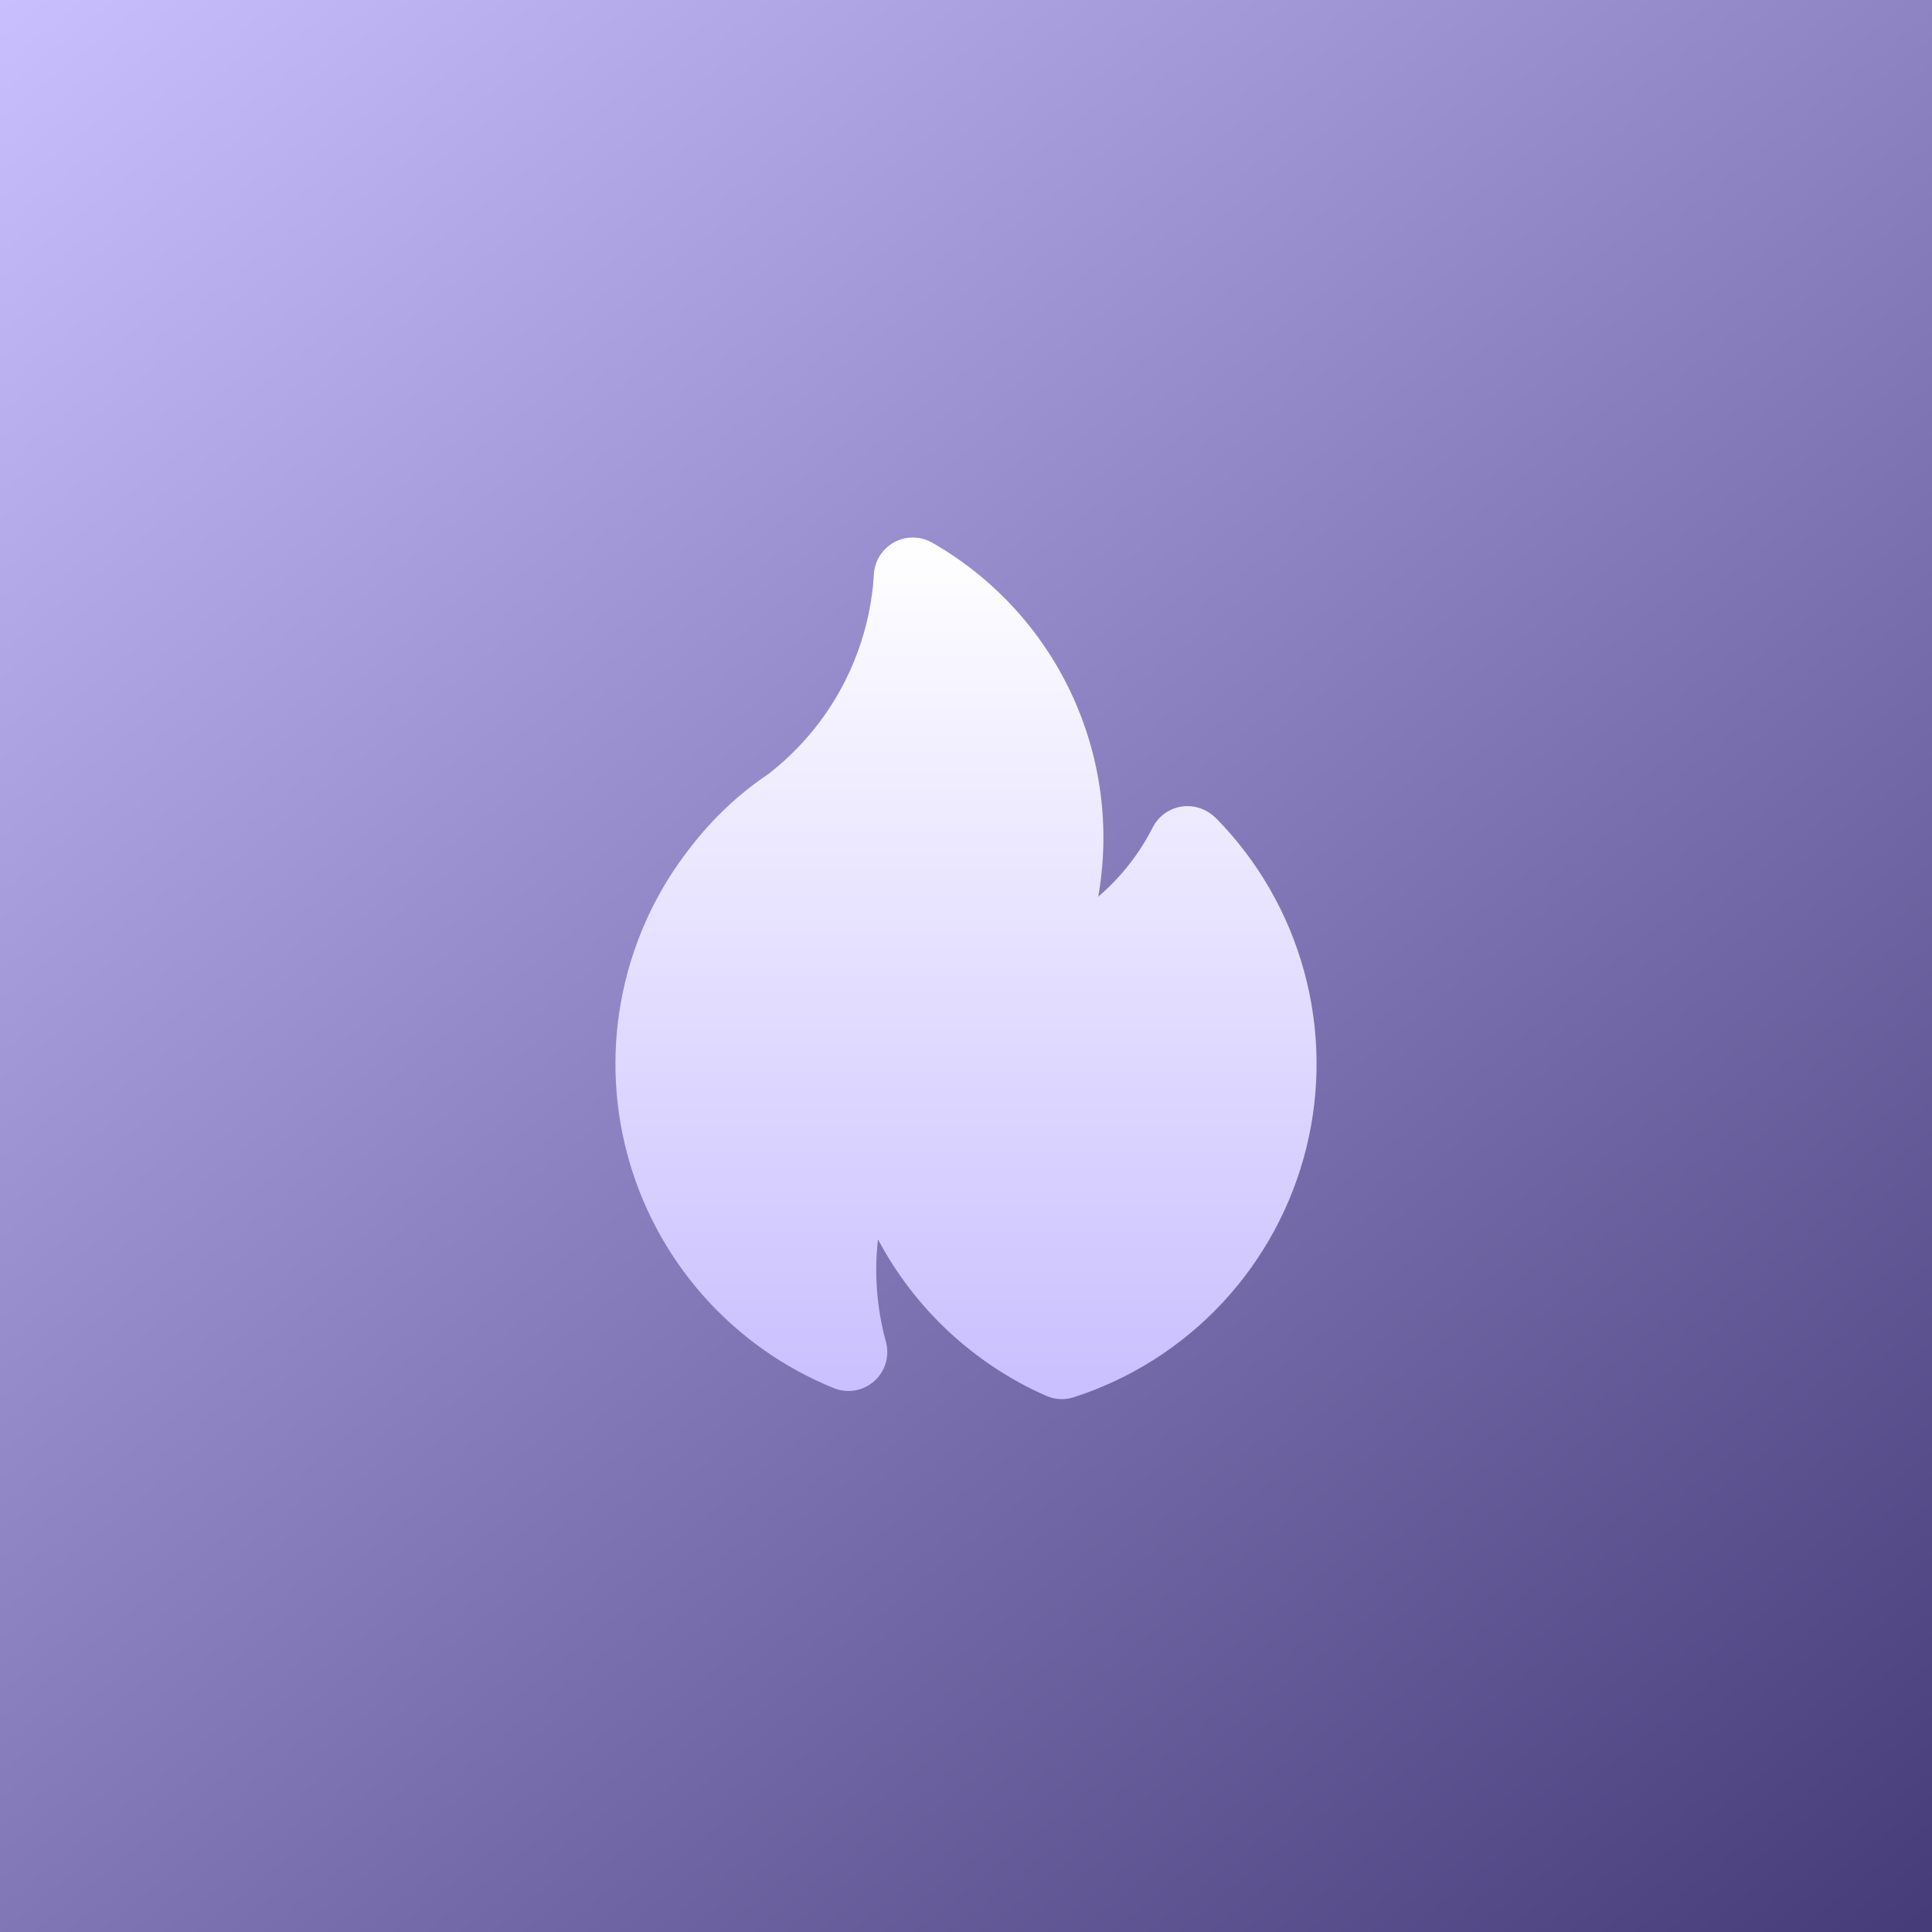
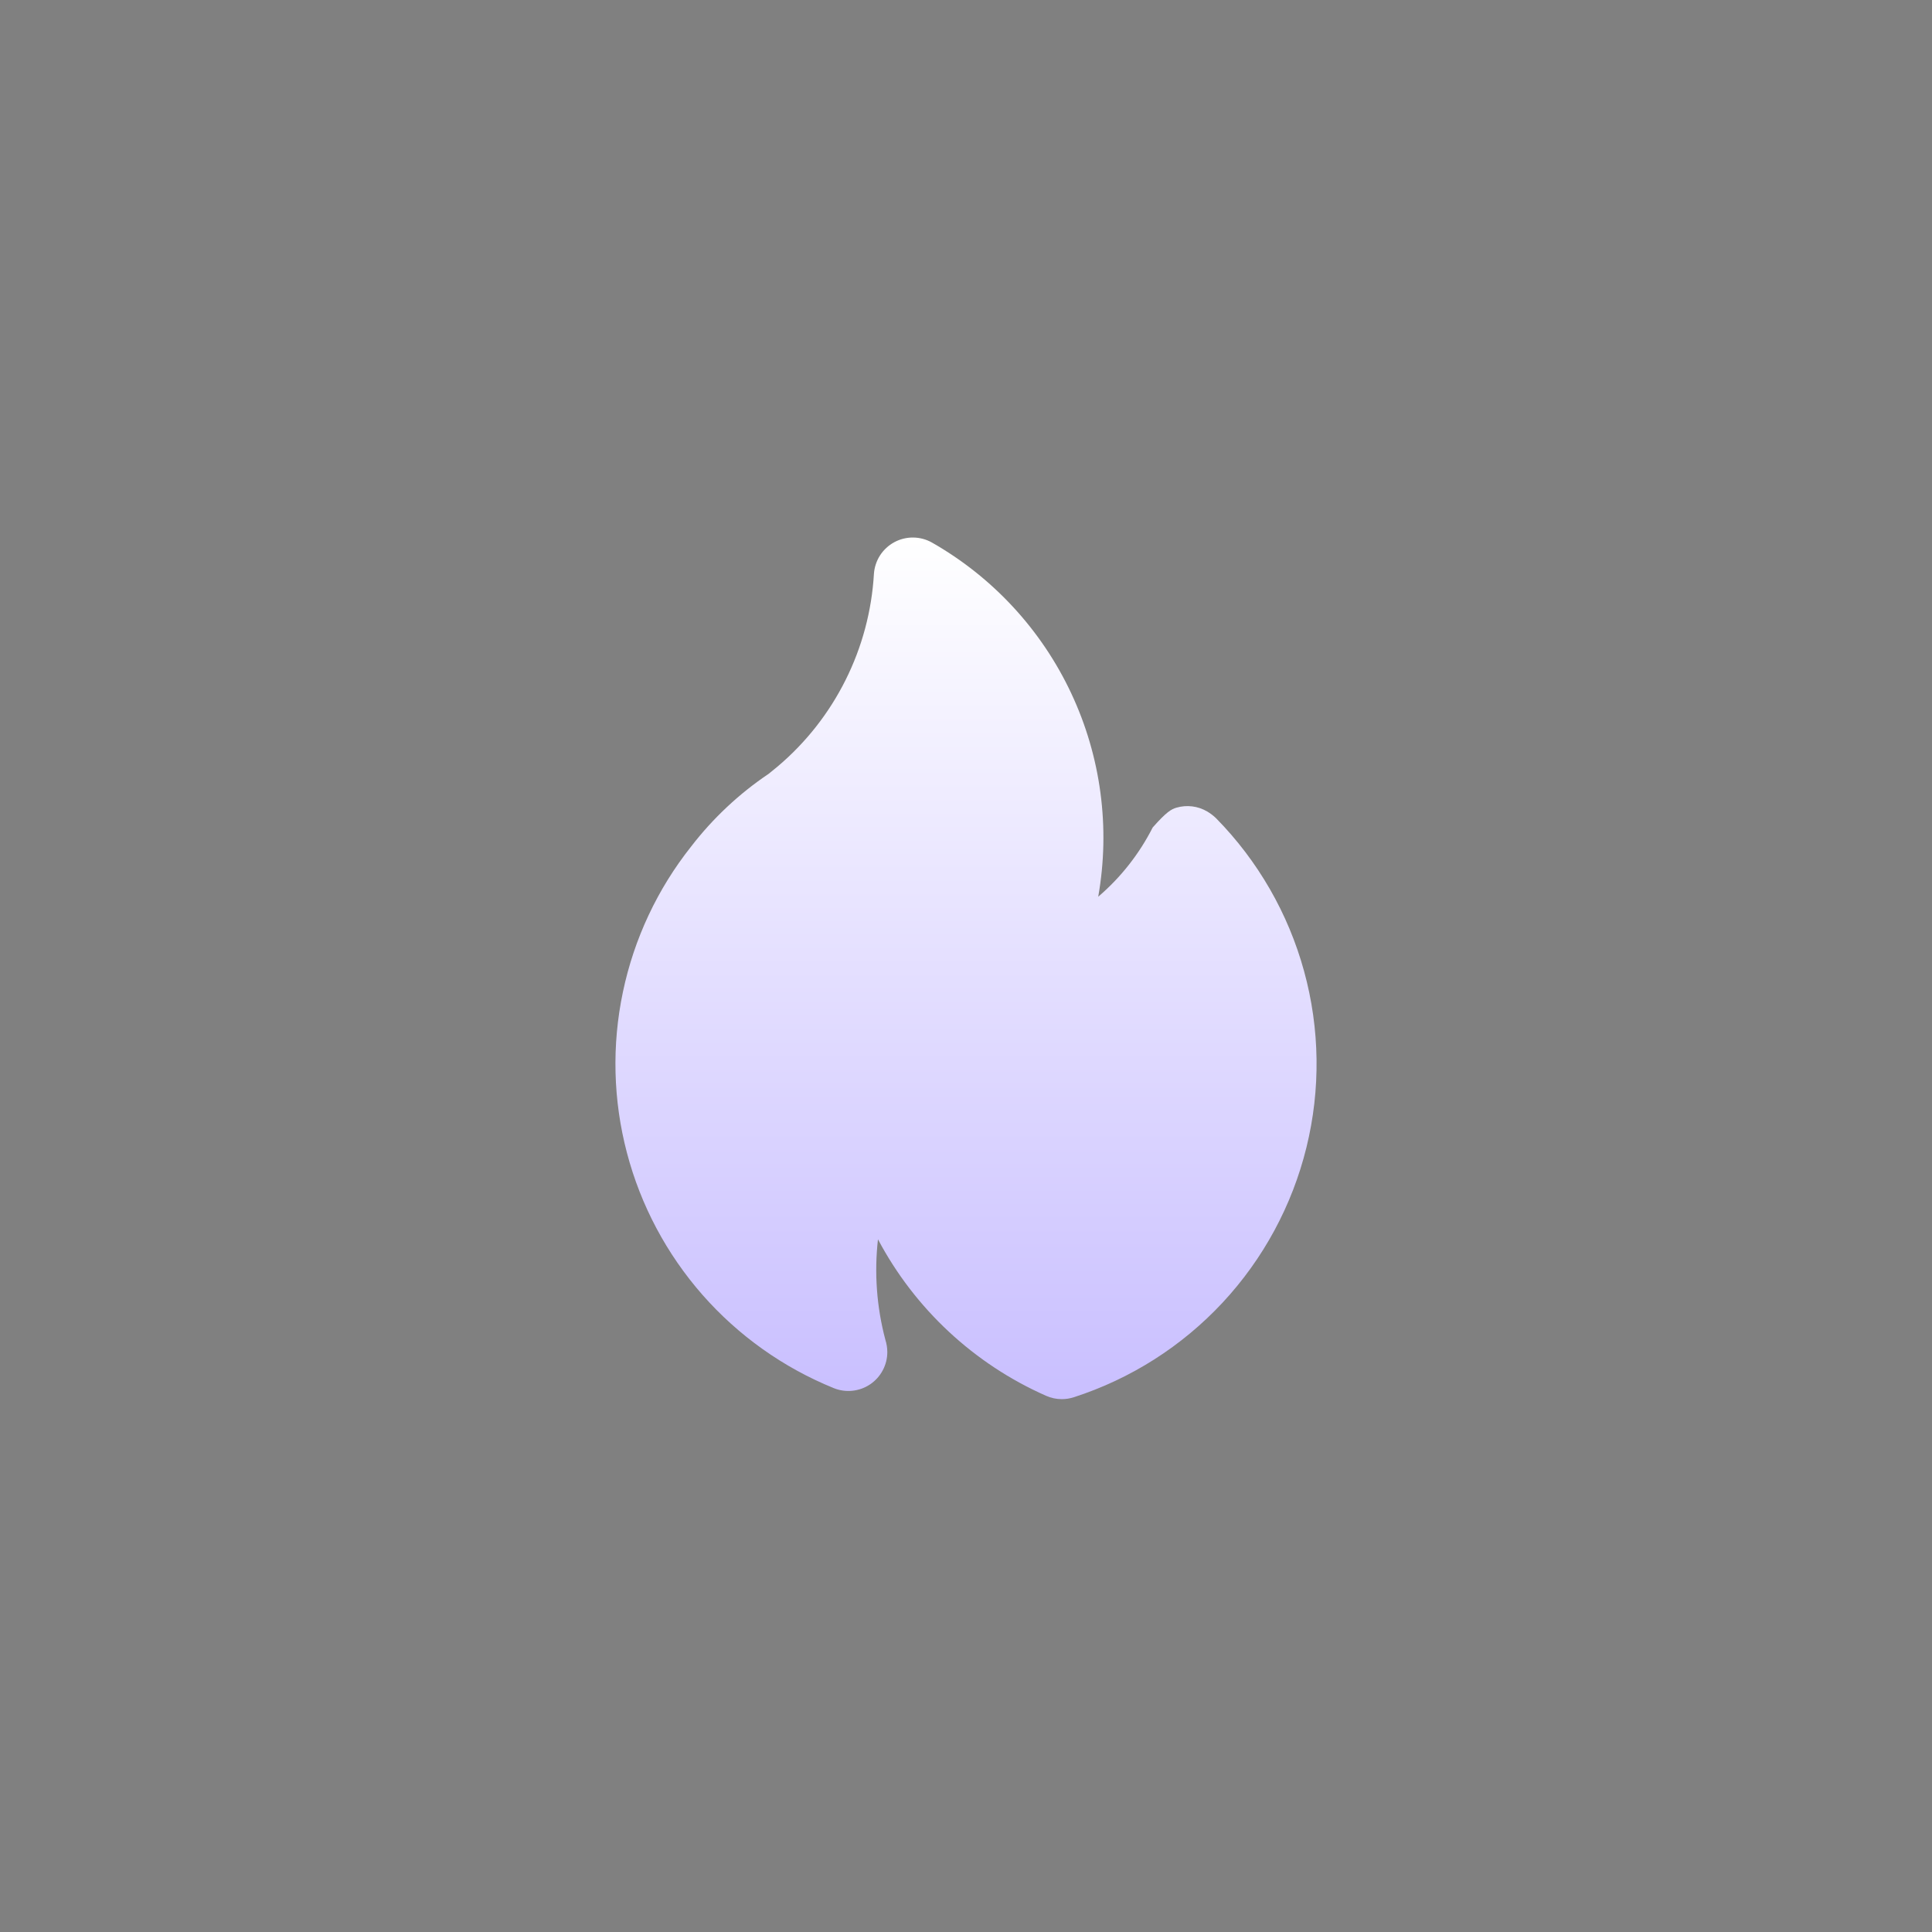
<svg xmlns="http://www.w3.org/2000/svg" width="62" height="62" viewBox="0 0 62 62" fill="none">
  <rect x="0" y="0" width="62" height="62" fill="#808080" stroke="none" />
-   <rect width="62" height="62" fill="url(#paint0_linear_78_74)" />
-   <path d="M34.075 44.9C33.9 44.9 33.726 44.863 33.566 44.791C31.257 43.77 29.358 42.002 28.175 39.771C28.053 40.852 28.133 41.946 28.413 42.997C28.453 43.123 28.474 43.255 28.475 43.388C28.475 43.593 28.425 43.795 28.328 43.975C28.232 44.157 28.093 44.311 27.923 44.425C27.753 44.54 27.557 44.61 27.353 44.631C27.149 44.652 26.943 44.623 26.753 44.545C25.137 43.888 23.696 42.864 22.544 41.554C21.393 40.243 20.562 38.683 20.119 36.995C19.675 35.308 19.631 33.541 19.99 31.834C20.348 30.126 21.099 28.526 22.184 27.16C22.882 26.255 23.721 25.469 24.668 24.832L24.956 24.597C25.863 23.83 26.604 22.887 27.134 21.825C27.666 20.763 27.975 19.605 28.045 18.419C28.059 18.208 28.126 18.004 28.24 17.825C28.355 17.647 28.512 17.501 28.699 17.4C28.885 17.299 29.094 17.248 29.305 17.25C29.517 17.252 29.725 17.308 29.909 17.412C31.862 18.525 33.423 20.215 34.377 22.249C35.332 24.284 35.635 26.564 35.243 28.777C35.966 28.159 36.56 27.404 36.991 26.555C37.068 26.403 37.175 26.268 37.306 26.158C37.438 26.049 37.59 25.968 37.754 25.919C37.918 25.871 38.09 25.857 38.26 25.878C38.429 25.899 38.593 25.955 38.74 26.041C38.844 26.103 38.941 26.176 39.027 26.26C40.371 27.628 41.342 29.316 41.849 31.165C42.357 33.014 42.383 34.962 41.925 36.823C41.467 38.685 40.541 40.399 39.235 41.802C37.928 43.205 36.285 44.25 34.46 44.839C34.336 44.879 34.206 44.9 34.075 44.9Z" fill="url(#paint1_linear_78_74)" />
+   <path d="M34.075 44.9C33.9 44.9 33.726 44.863 33.566 44.791C31.257 43.77 29.358 42.002 28.175 39.771C28.053 40.852 28.133 41.946 28.413 42.997C28.453 43.123 28.474 43.255 28.475 43.388C28.475 43.593 28.425 43.795 28.328 43.975C28.232 44.157 28.093 44.311 27.923 44.425C27.753 44.54 27.557 44.61 27.353 44.631C27.149 44.652 26.943 44.623 26.753 44.545C25.137 43.888 23.696 42.864 22.544 41.554C21.393 40.243 20.562 38.683 20.119 36.995C19.675 35.308 19.631 33.541 19.99 31.834C20.348 30.126 21.099 28.526 22.184 27.16C22.882 26.255 23.721 25.469 24.668 24.832L24.956 24.597C25.863 23.83 26.604 22.887 27.134 21.825C27.666 20.763 27.975 19.605 28.045 18.419C28.059 18.208 28.126 18.004 28.24 17.825C28.355 17.647 28.512 17.501 28.699 17.4C28.885 17.299 29.094 17.248 29.305 17.25C29.517 17.252 29.725 17.308 29.909 17.412C31.862 18.525 33.423 20.215 34.377 22.249C35.332 24.284 35.635 26.564 35.243 28.777C35.966 28.159 36.56 27.404 36.991 26.555C37.438 26.049 37.59 25.968 37.754 25.919C37.918 25.871 38.09 25.857 38.26 25.878C38.429 25.899 38.593 25.955 38.74 26.041C38.844 26.103 38.941 26.176 39.027 26.26C40.371 27.628 41.342 29.316 41.849 31.165C42.357 33.014 42.383 34.962 41.925 36.823C41.467 38.685 40.541 40.399 39.235 41.802C37.928 43.205 36.285 44.25 34.46 44.839C34.336 44.879 34.206 44.9 34.075 44.9Z" fill="url(#paint1_linear_78_74)" />
  <defs>
    <linearGradient id="paint0_linear_78_74" x1="0" y1="0" x2="62" y2="76" gradientUnits="userSpaceOnUse">
      <stop stop-color="#C9BFFF" />
      <stop offset="1" stop-color="#352B69" />
    </linearGradient>
    <linearGradient id="paint1_linear_78_74" x1="31" y1="17.25" x2="31" y2="44.9" gradientUnits="userSpaceOnUse">
      <stop stop-color="white" />
      <stop offset="1" stop-color="#C9BFFF" />
    </linearGradient>
  </defs>
</svg>